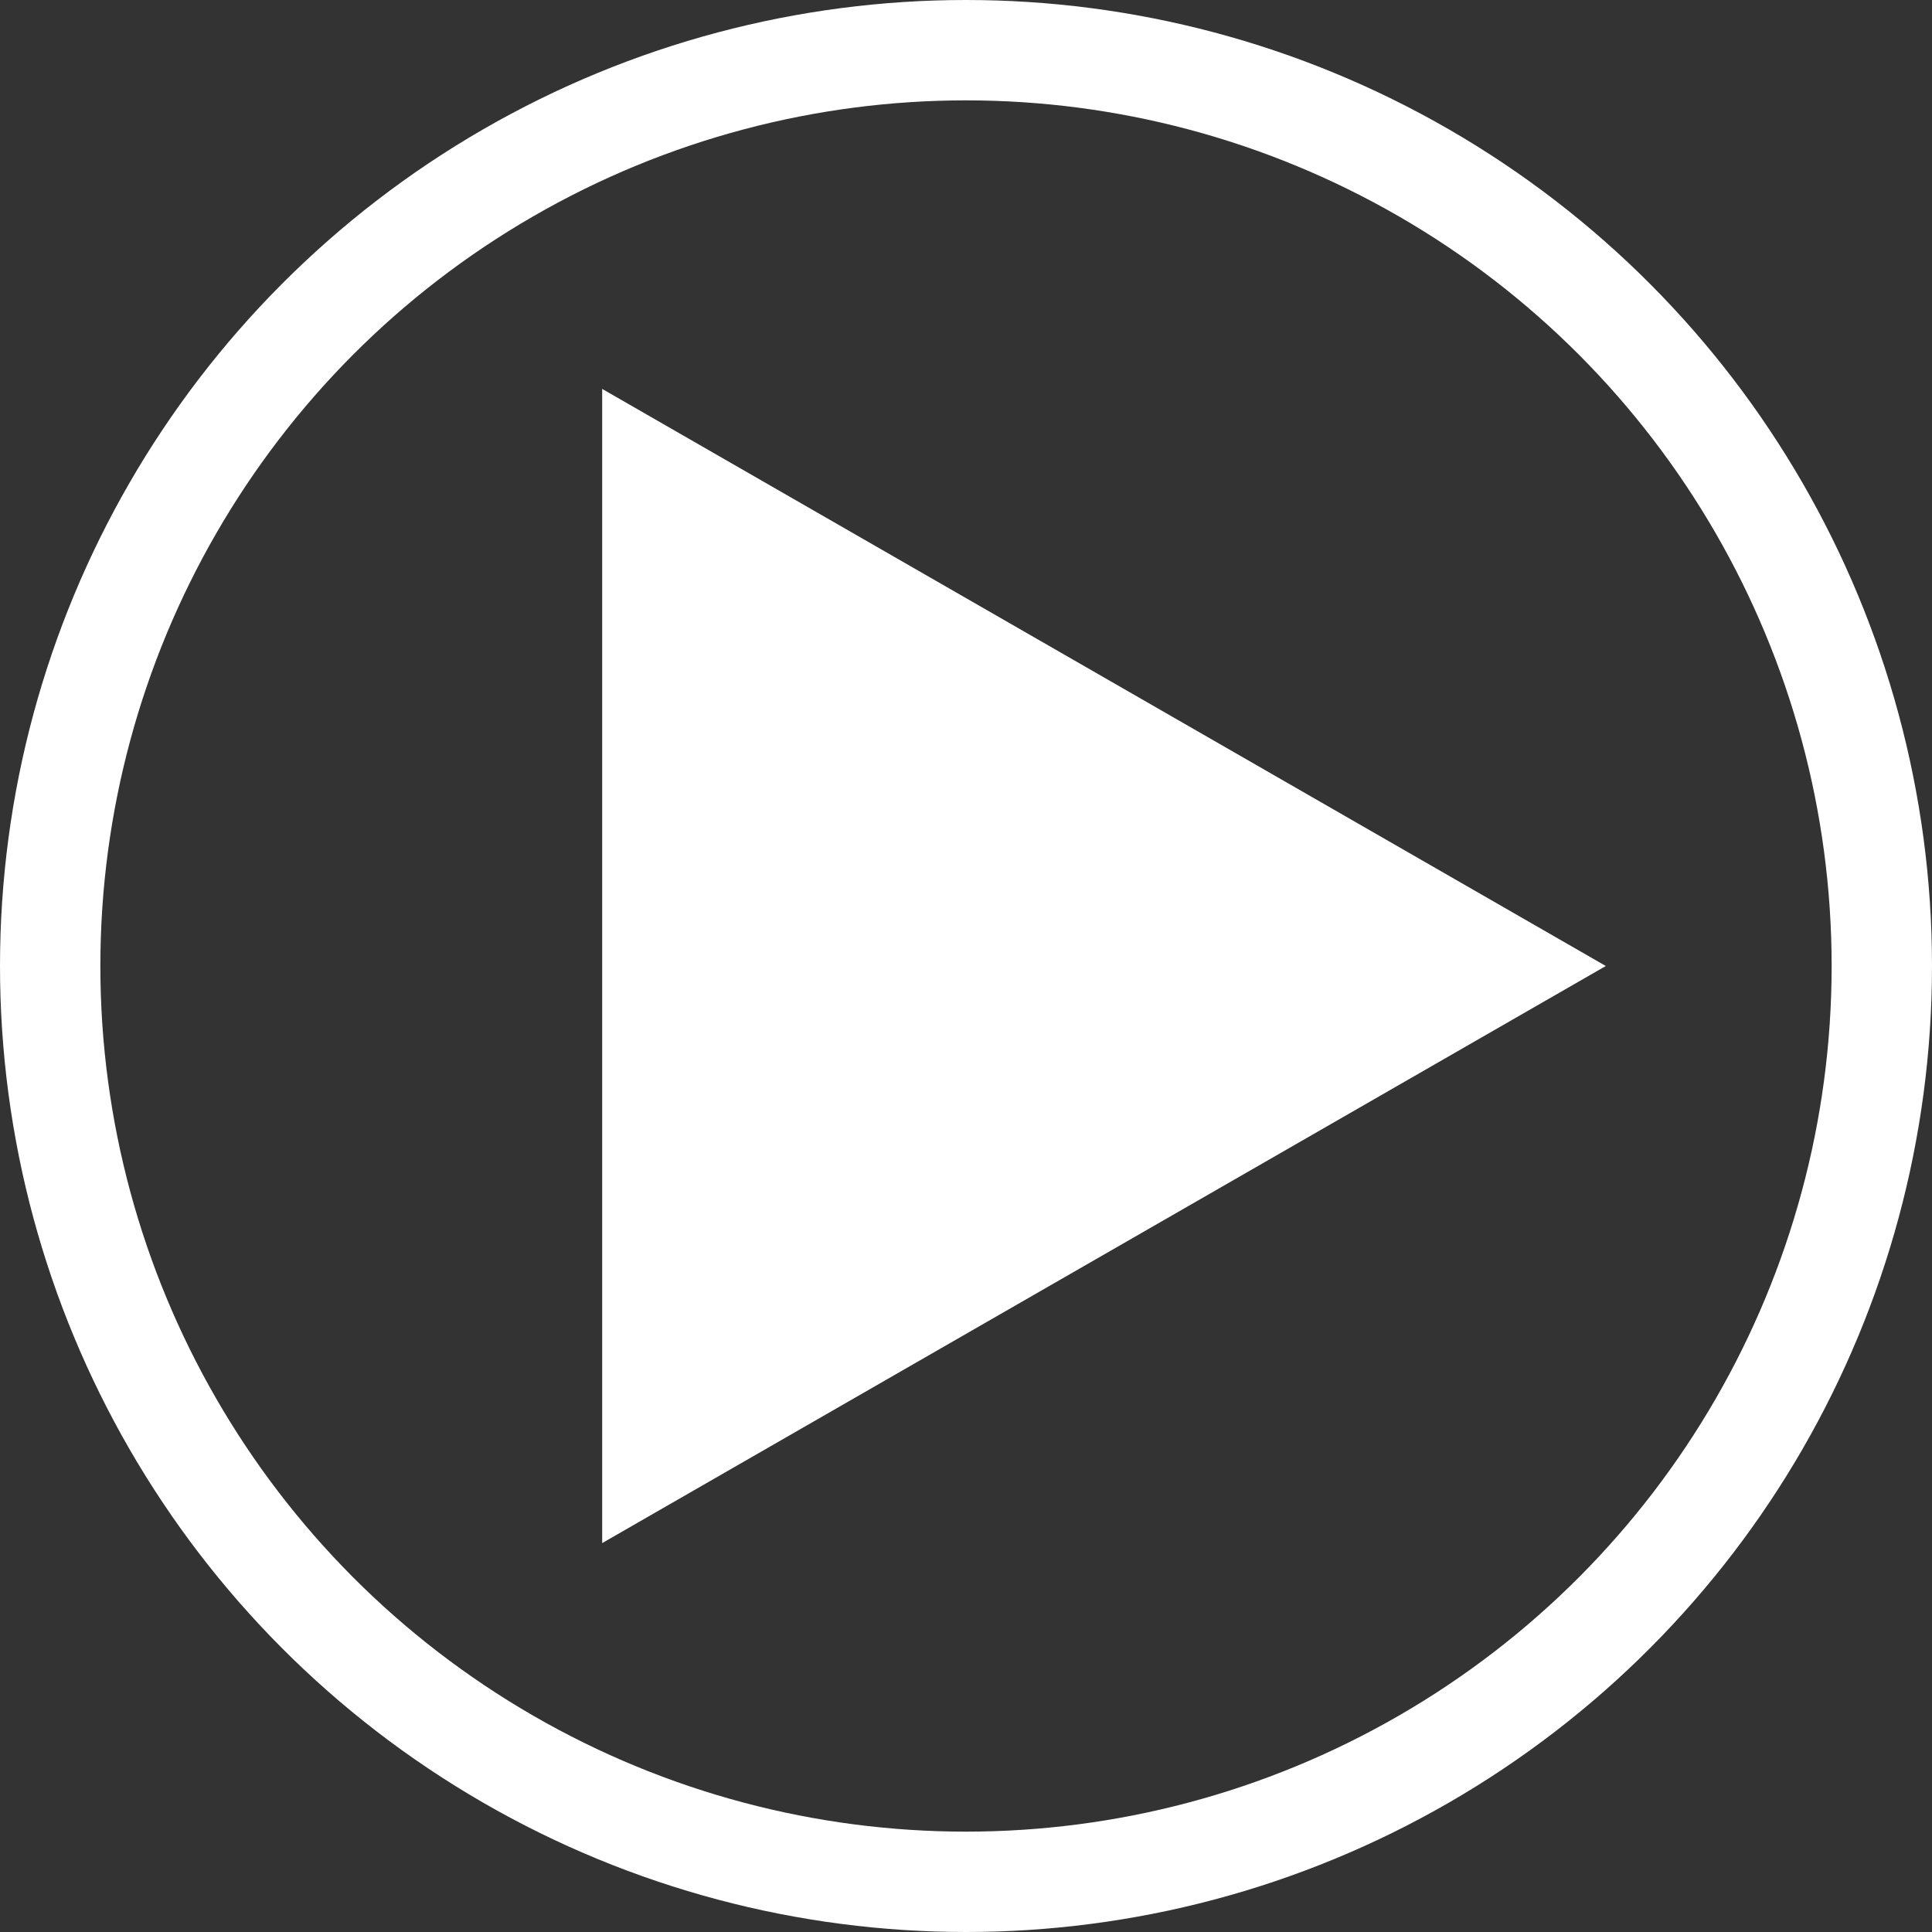
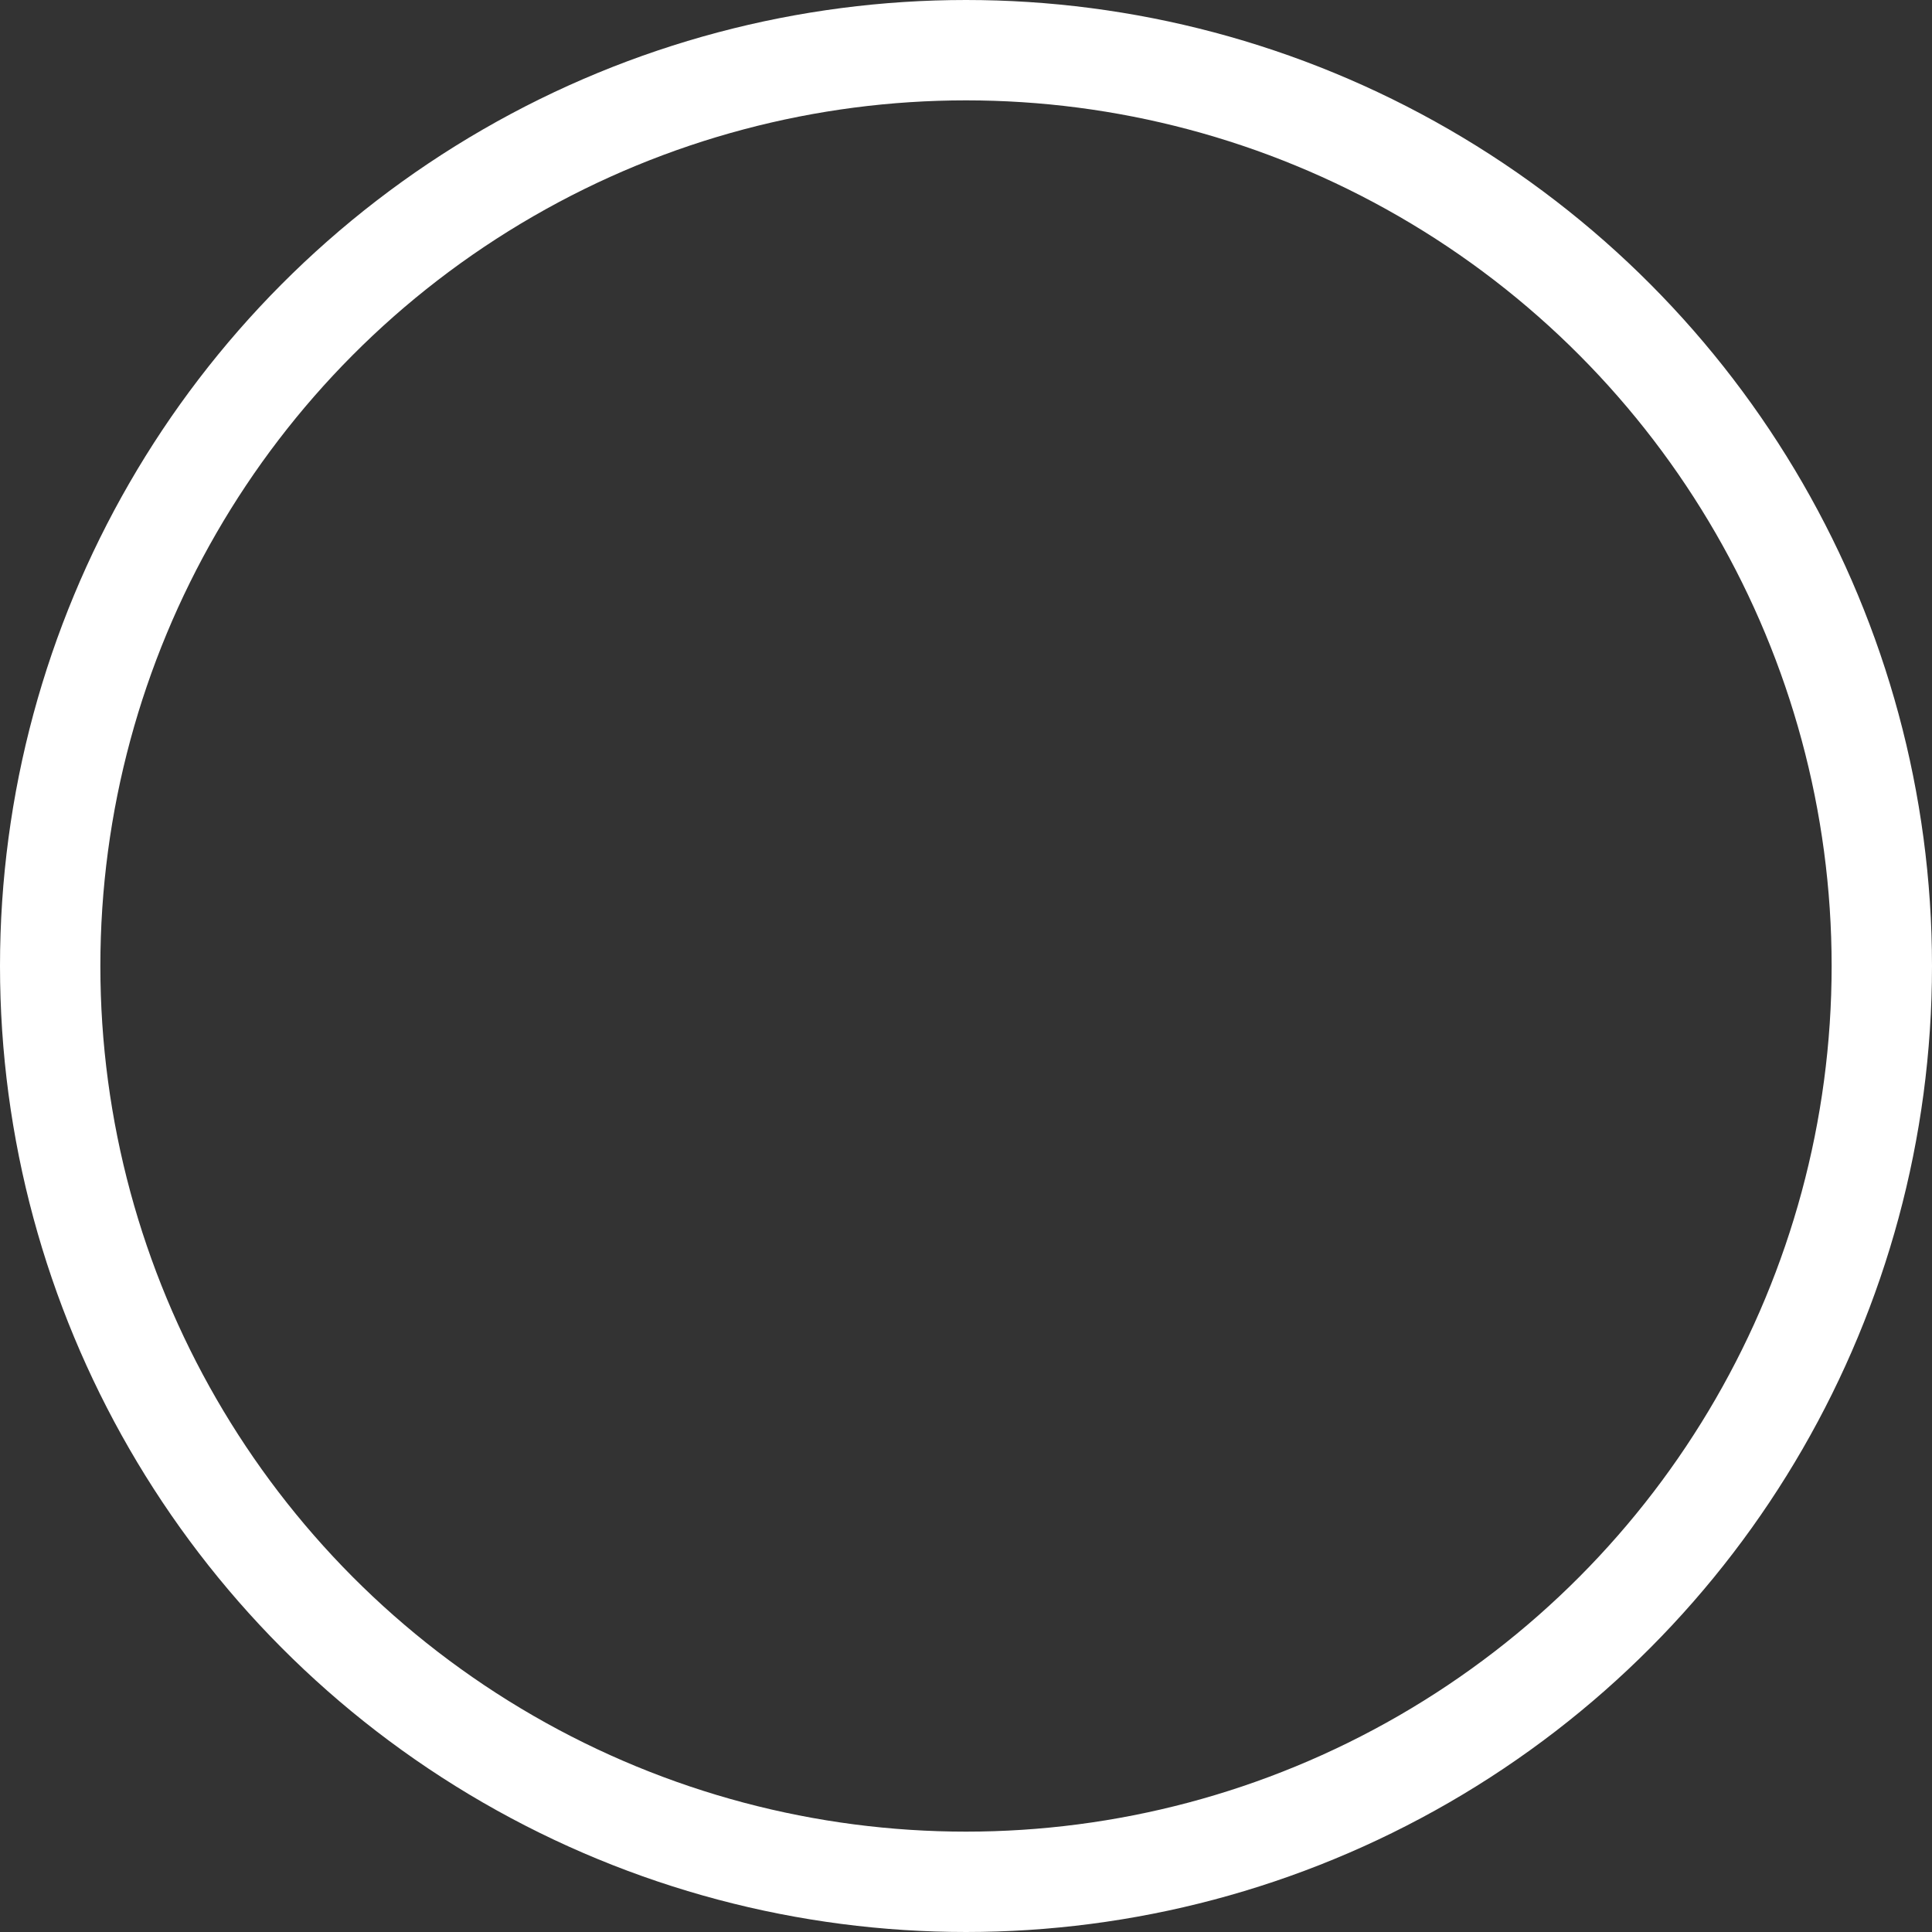
<svg xmlns="http://www.w3.org/2000/svg" width="72" height="72" viewBox="0 0 154 154">
  <rect x="0" y="0" width="154" height="154" fill="#333333" stroke="none" />
  <defs>
    <style>.a,.d{fill:none;}.a{stroke:#fff;stroke-width:8px;}.b{fill:#fff;}.c{stroke:none;}</style>
  </defs>
  <g class="a">
-     <circle class="c" cx="77" cy="77" r="77" />
    <circle class="d" cx="77" cy="77" r="73" />
  </g>
-   <path class="b" d="M46,0,92,80H0Z" transform="translate(128 31) rotate(90)" />
+   <path class="b" d="M46,0,92,80Z" transform="translate(128 31) rotate(90)" />
</svg>